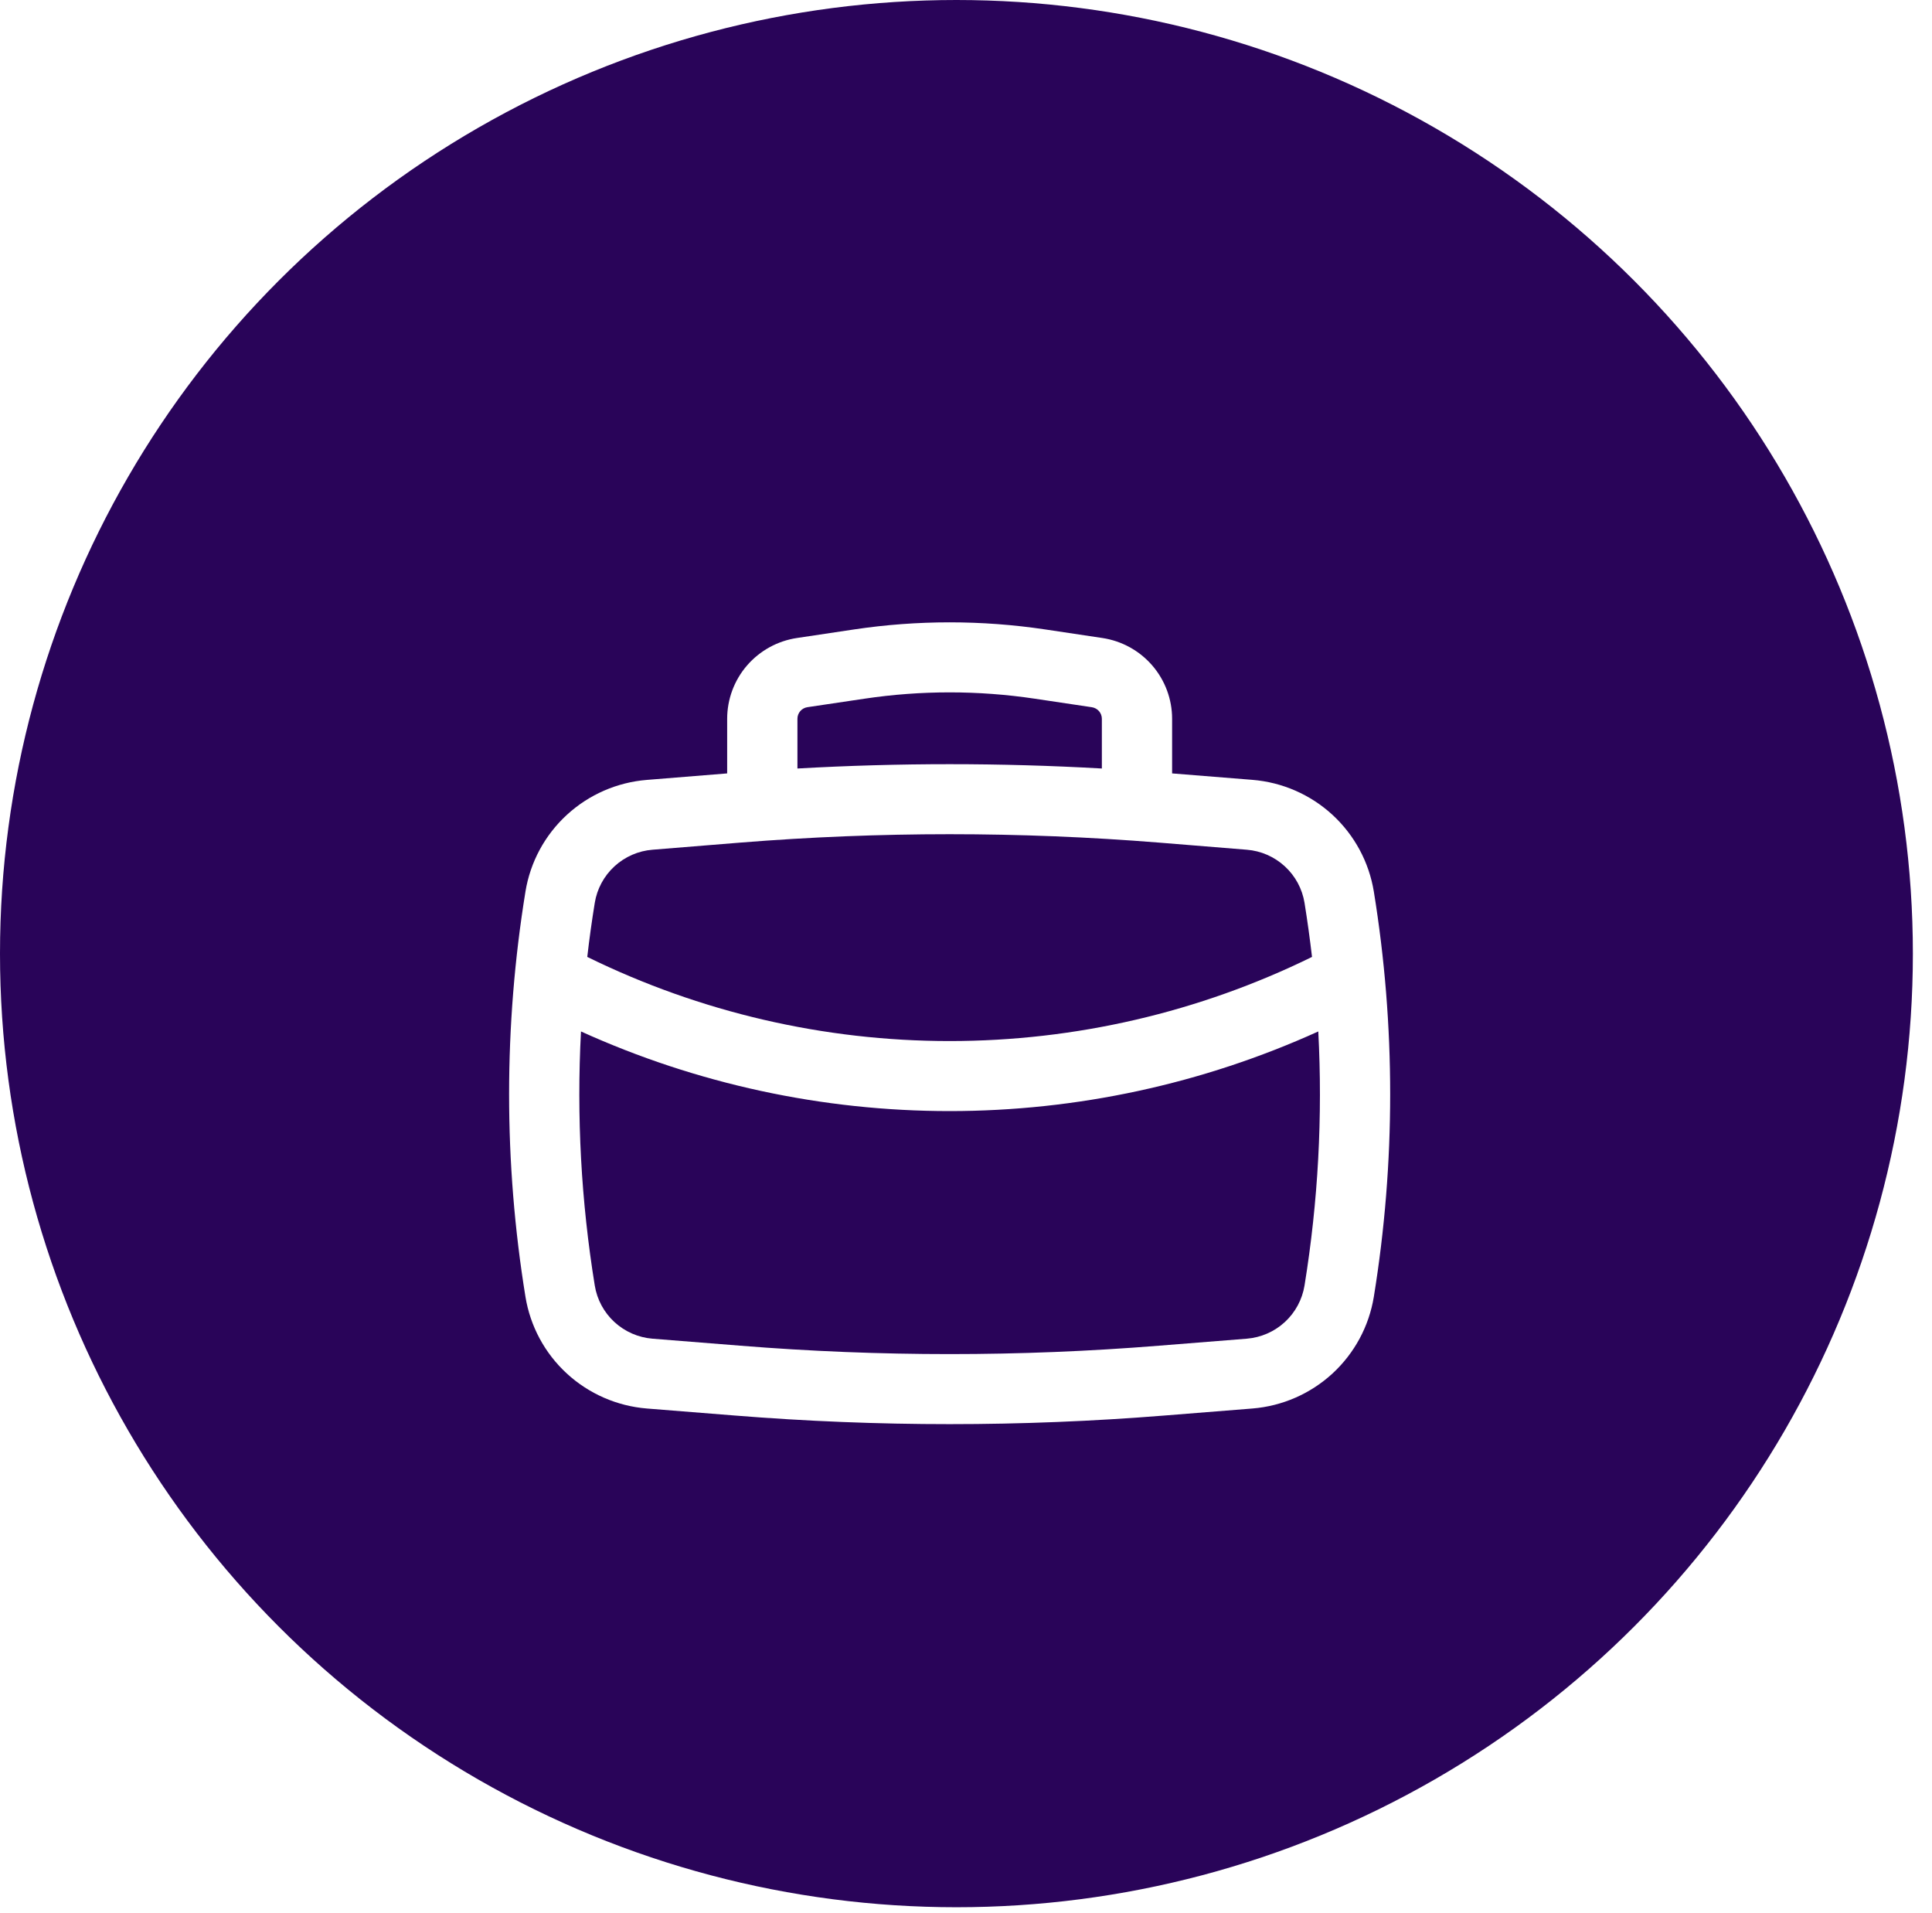
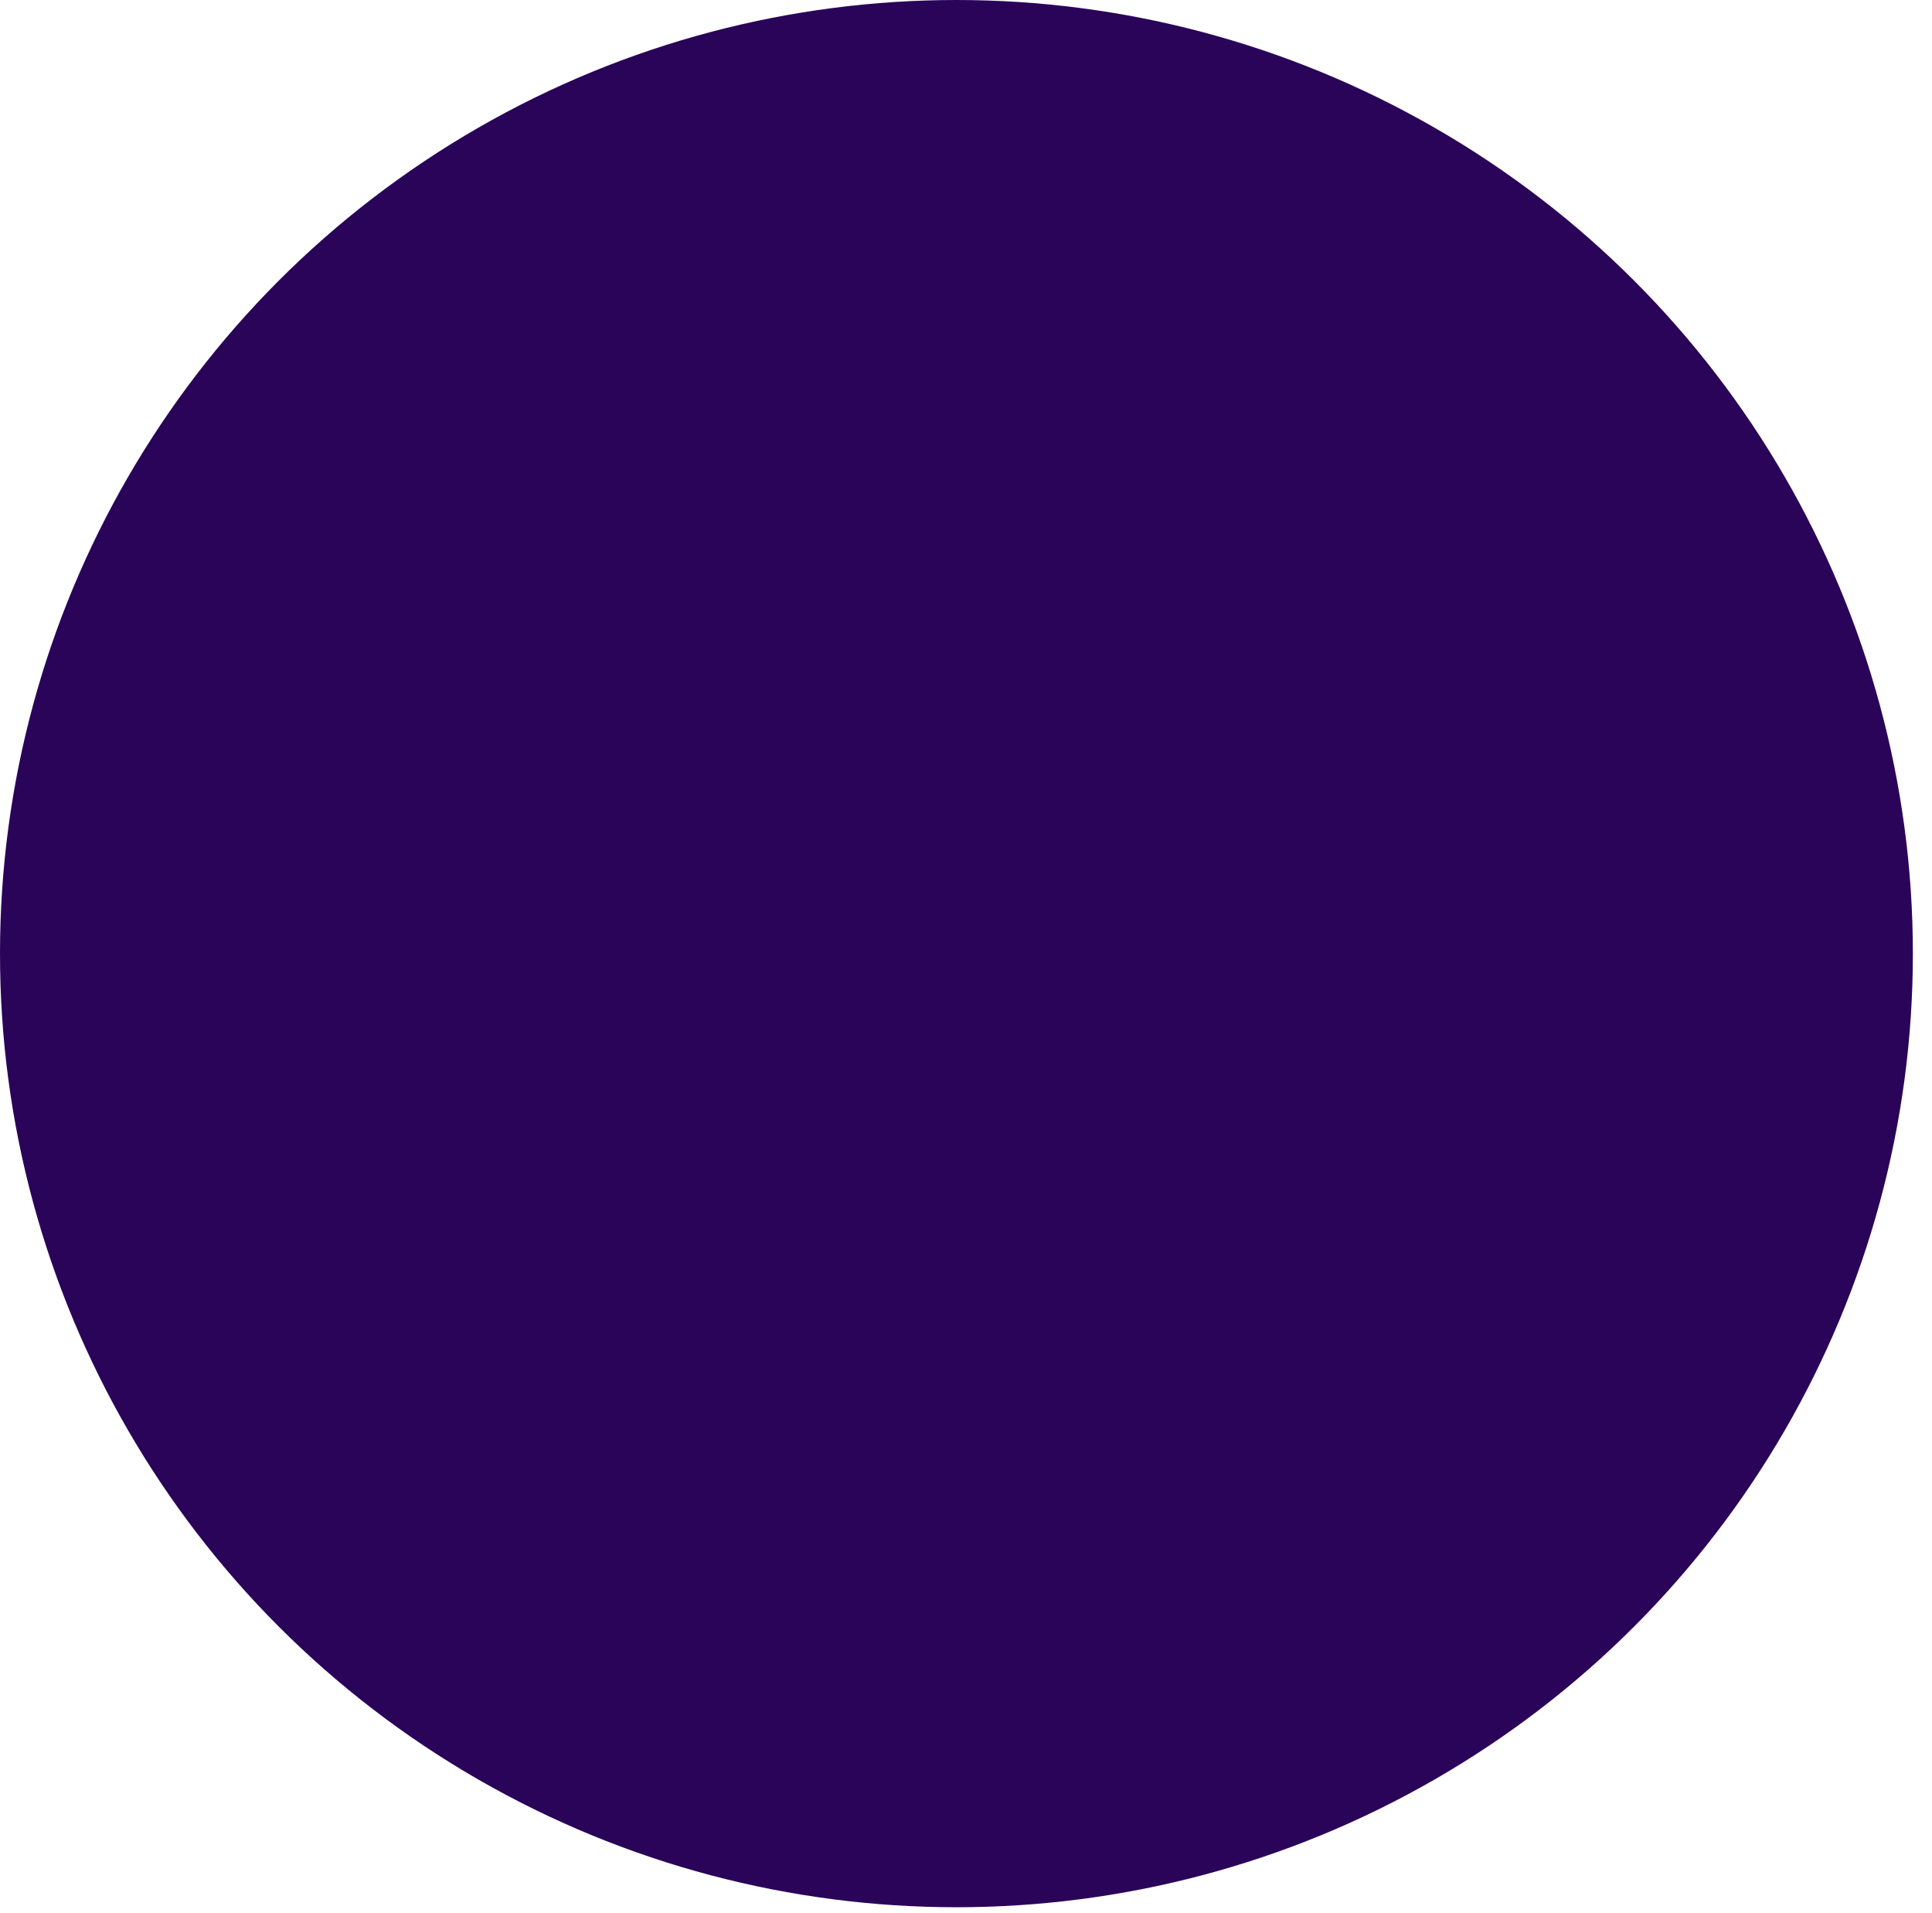
<svg xmlns="http://www.w3.org/2000/svg" width="100" height="99" viewBox="0 0 100 99" fill="none">
  <ellipse cx="49.505" cy="49.351" rx="49.505" ry="49.351" fill="#290459" />
  <g filter="url(#filter0_d_674_253)">
-     <path fill-rule="evenodd" clip-rule="evenodd" d="M37.638 36.025V33.197C37.639 32.185 38.003 31.206 38.666 30.439C39.329 29.672 40.246 29.167 41.25 29.017L44.208 28.574C47.486 28.084 50.82 28.084 54.099 28.574L57.056 29.017C58.061 29.167 58.978 29.672 59.641 30.439C60.303 31.206 60.668 32.185 60.668 33.197V36.025L64.823 36.358C66.37 36.483 67.829 37.12 68.969 38.169C70.108 39.218 70.862 40.618 71.11 42.144C72.237 49.086 72.237 56.164 71.11 63.106C70.862 64.632 70.108 66.032 68.969 67.081C67.829 68.129 66.37 68.767 64.823 68.892L60.285 69.254C52.876 69.85 45.431 69.85 38.021 69.254L33.483 68.892C31.937 68.767 30.478 68.129 29.338 67.081C28.198 66.032 27.445 64.632 27.197 63.106C26.069 56.164 26.069 49.086 27.197 42.144C27.445 40.618 28.199 39.219 29.339 38.171C30.478 37.123 31.937 36.485 33.483 36.361L37.638 36.025ZM44.748 32.158C47.669 31.722 50.638 31.722 53.558 32.158L56.516 32.6C56.659 32.622 56.79 32.694 56.885 32.803C56.98 32.913 57.032 33.053 57.032 33.197V35.771C51.784 35.473 46.523 35.473 41.275 35.771V33.195C41.275 33.05 41.327 32.911 41.422 32.801C41.516 32.691 41.647 32.62 41.791 32.598L44.748 32.158ZM38.315 39.606C45.529 39.026 52.778 39.026 59.992 39.606L64.53 39.974C65.266 40.032 65.96 40.335 66.502 40.834C67.045 41.332 67.404 41.998 67.522 42.724C67.672 43.654 67.8 44.585 67.91 45.522C62.074 48.386 55.657 49.876 49.153 49.876C42.649 49.876 36.232 48.386 30.397 45.522C30.504 44.587 30.634 43.654 30.785 42.724C30.903 41.998 31.262 41.332 31.804 40.834C32.346 40.335 33.041 40.032 33.776 39.974L38.315 39.606ZM30.072 49.379C36.064 52.095 42.571 53.5 49.153 53.5C55.736 53.5 62.242 52.095 68.234 49.379C68.466 53.774 68.227 58.181 67.522 62.526C67.404 63.252 67.045 63.919 66.503 64.418C65.961 64.917 65.266 65.22 64.53 65.279L59.992 65.641C52.778 66.221 45.529 66.221 38.315 65.641L33.776 65.279C33.041 65.22 32.346 64.917 31.803 64.418C31.261 63.919 30.902 63.252 30.785 62.526C30.079 58.176 29.839 53.768 30.072 49.379Z" fill="white" />
-   </g>
+     </g>
  <defs>
    <filter id="filter0_d_674_253" x="22.351" y="28.207" width="53.605" height="49.495" filterUnits="userSpaceOnUse" color-interpolation-filters="sRGB">
      <feFlood flood-opacity="0" result="BackgroundImageFix" />
      <feColorMatrix in="SourceAlpha" type="matrix" values="0 0 0 0 0 0 0 0 0 0 0 0 0 0 0 0 0 0 127 0" result="hardAlpha" />
      <feOffset dy="4" />
      <feGaussianBlur stdDeviation="2" />
      <feComposite in2="hardAlpha" operator="out" />
      <feColorMatrix type="matrix" values="0 0 0 0 0 0 0 0 0 0 0 0 0 0 0 0 0 0 0.25 0" />
      <feBlend mode="normal" in2="BackgroundImageFix" result="effect1_dropShadow_674_253" />
      <feBlend mode="normal" in="SourceGraphic" in2="effect1_dropShadow_674_253" result="shape" />
    </filter>
  </defs>
</svg>